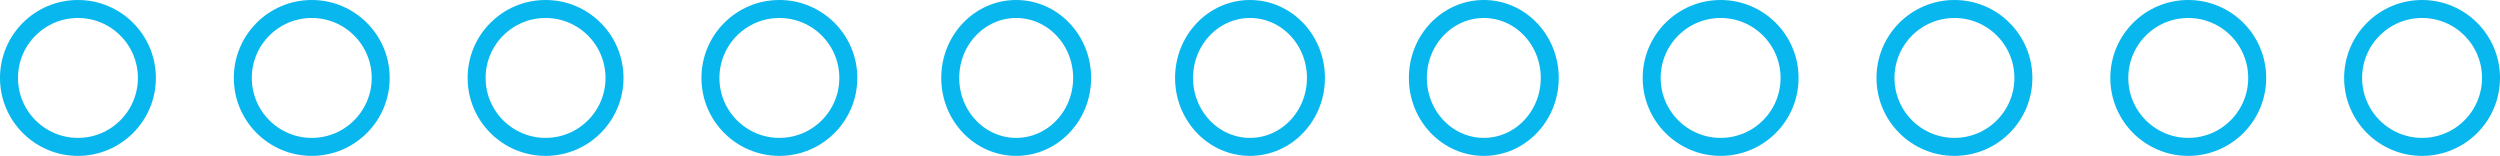
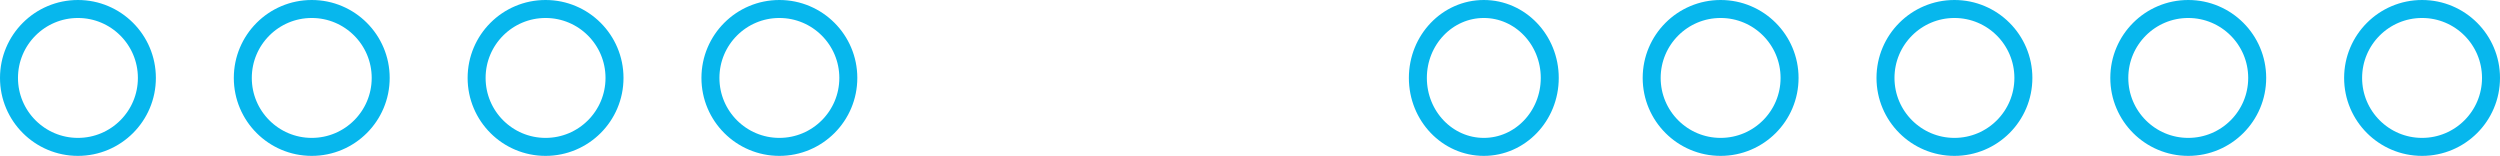
<svg xmlns="http://www.w3.org/2000/svg" width="417" height="26" viewBox="0 0 417 26">
  <g transform="translate(86.5 356.405)">
    <circle cx="11.5" cy="11.5" r="11.5" transform="translate(-85 -354.905)" fill="none" stroke="#07b7ed" stroke-miterlimit="10" stroke-width="3" />
    <circle cx="11.5" cy="11.5" r="11.5" transform="translate(-46 -354.905)" fill="none" stroke="#07b7ed" stroke-miterlimit="10" stroke-width="3" />
    <circle cx="11.5" cy="11.5" r="11.5" transform="translate(-7 -354.905)" fill="none" stroke="#07b7ed" stroke-miterlimit="10" stroke-width="3" />
    <circle cx="11.5" cy="11.5" r="11.5" transform="translate(32 -354.905)" fill="none" stroke="#07b7ed" stroke-miterlimit="10" stroke-width="3" />
-     <ellipse cx="11" cy="11.5" rx="11" ry="11.5" transform="translate(72 -354.905)" fill="none" stroke="#07b7ed" stroke-miterlimit="10" stroke-width="3" />
-     <ellipse cx="11" cy="11.5" rx="11" ry="11.5" transform="translate(111 -354.905)" fill="none" stroke="#07b7ed" stroke-miterlimit="10" stroke-width="3" />
    <ellipse cx="11" cy="11.5" rx="11" ry="11.5" transform="translate(150 -354.905)" fill="none" stroke="#07b7ed" stroke-miterlimit="10" stroke-width="3" />
    <circle cx="11.5" cy="11.5" r="11.5" transform="translate(189 -354.905)" fill="none" stroke="#07b7ed" stroke-miterlimit="10" stroke-width="3" />
    <circle cx="11.5" cy="11.5" r="11.5" transform="translate(228 -354.905)" fill="none" stroke="#07b7ed" stroke-miterlimit="10" stroke-width="3" />
    <circle cx="11.5" cy="11.5" r="11.5" transform="translate(267 -354.905)" fill="none" stroke="#07b7ed" stroke-miterlimit="10" stroke-width="3" />
    <circle cx="11.5" cy="11.5" r="11.5" transform="translate(306 -354.905)" fill="none" stroke="#07b7ed" stroke-miterlimit="10" stroke-width="3" />
  </g>
</svg>